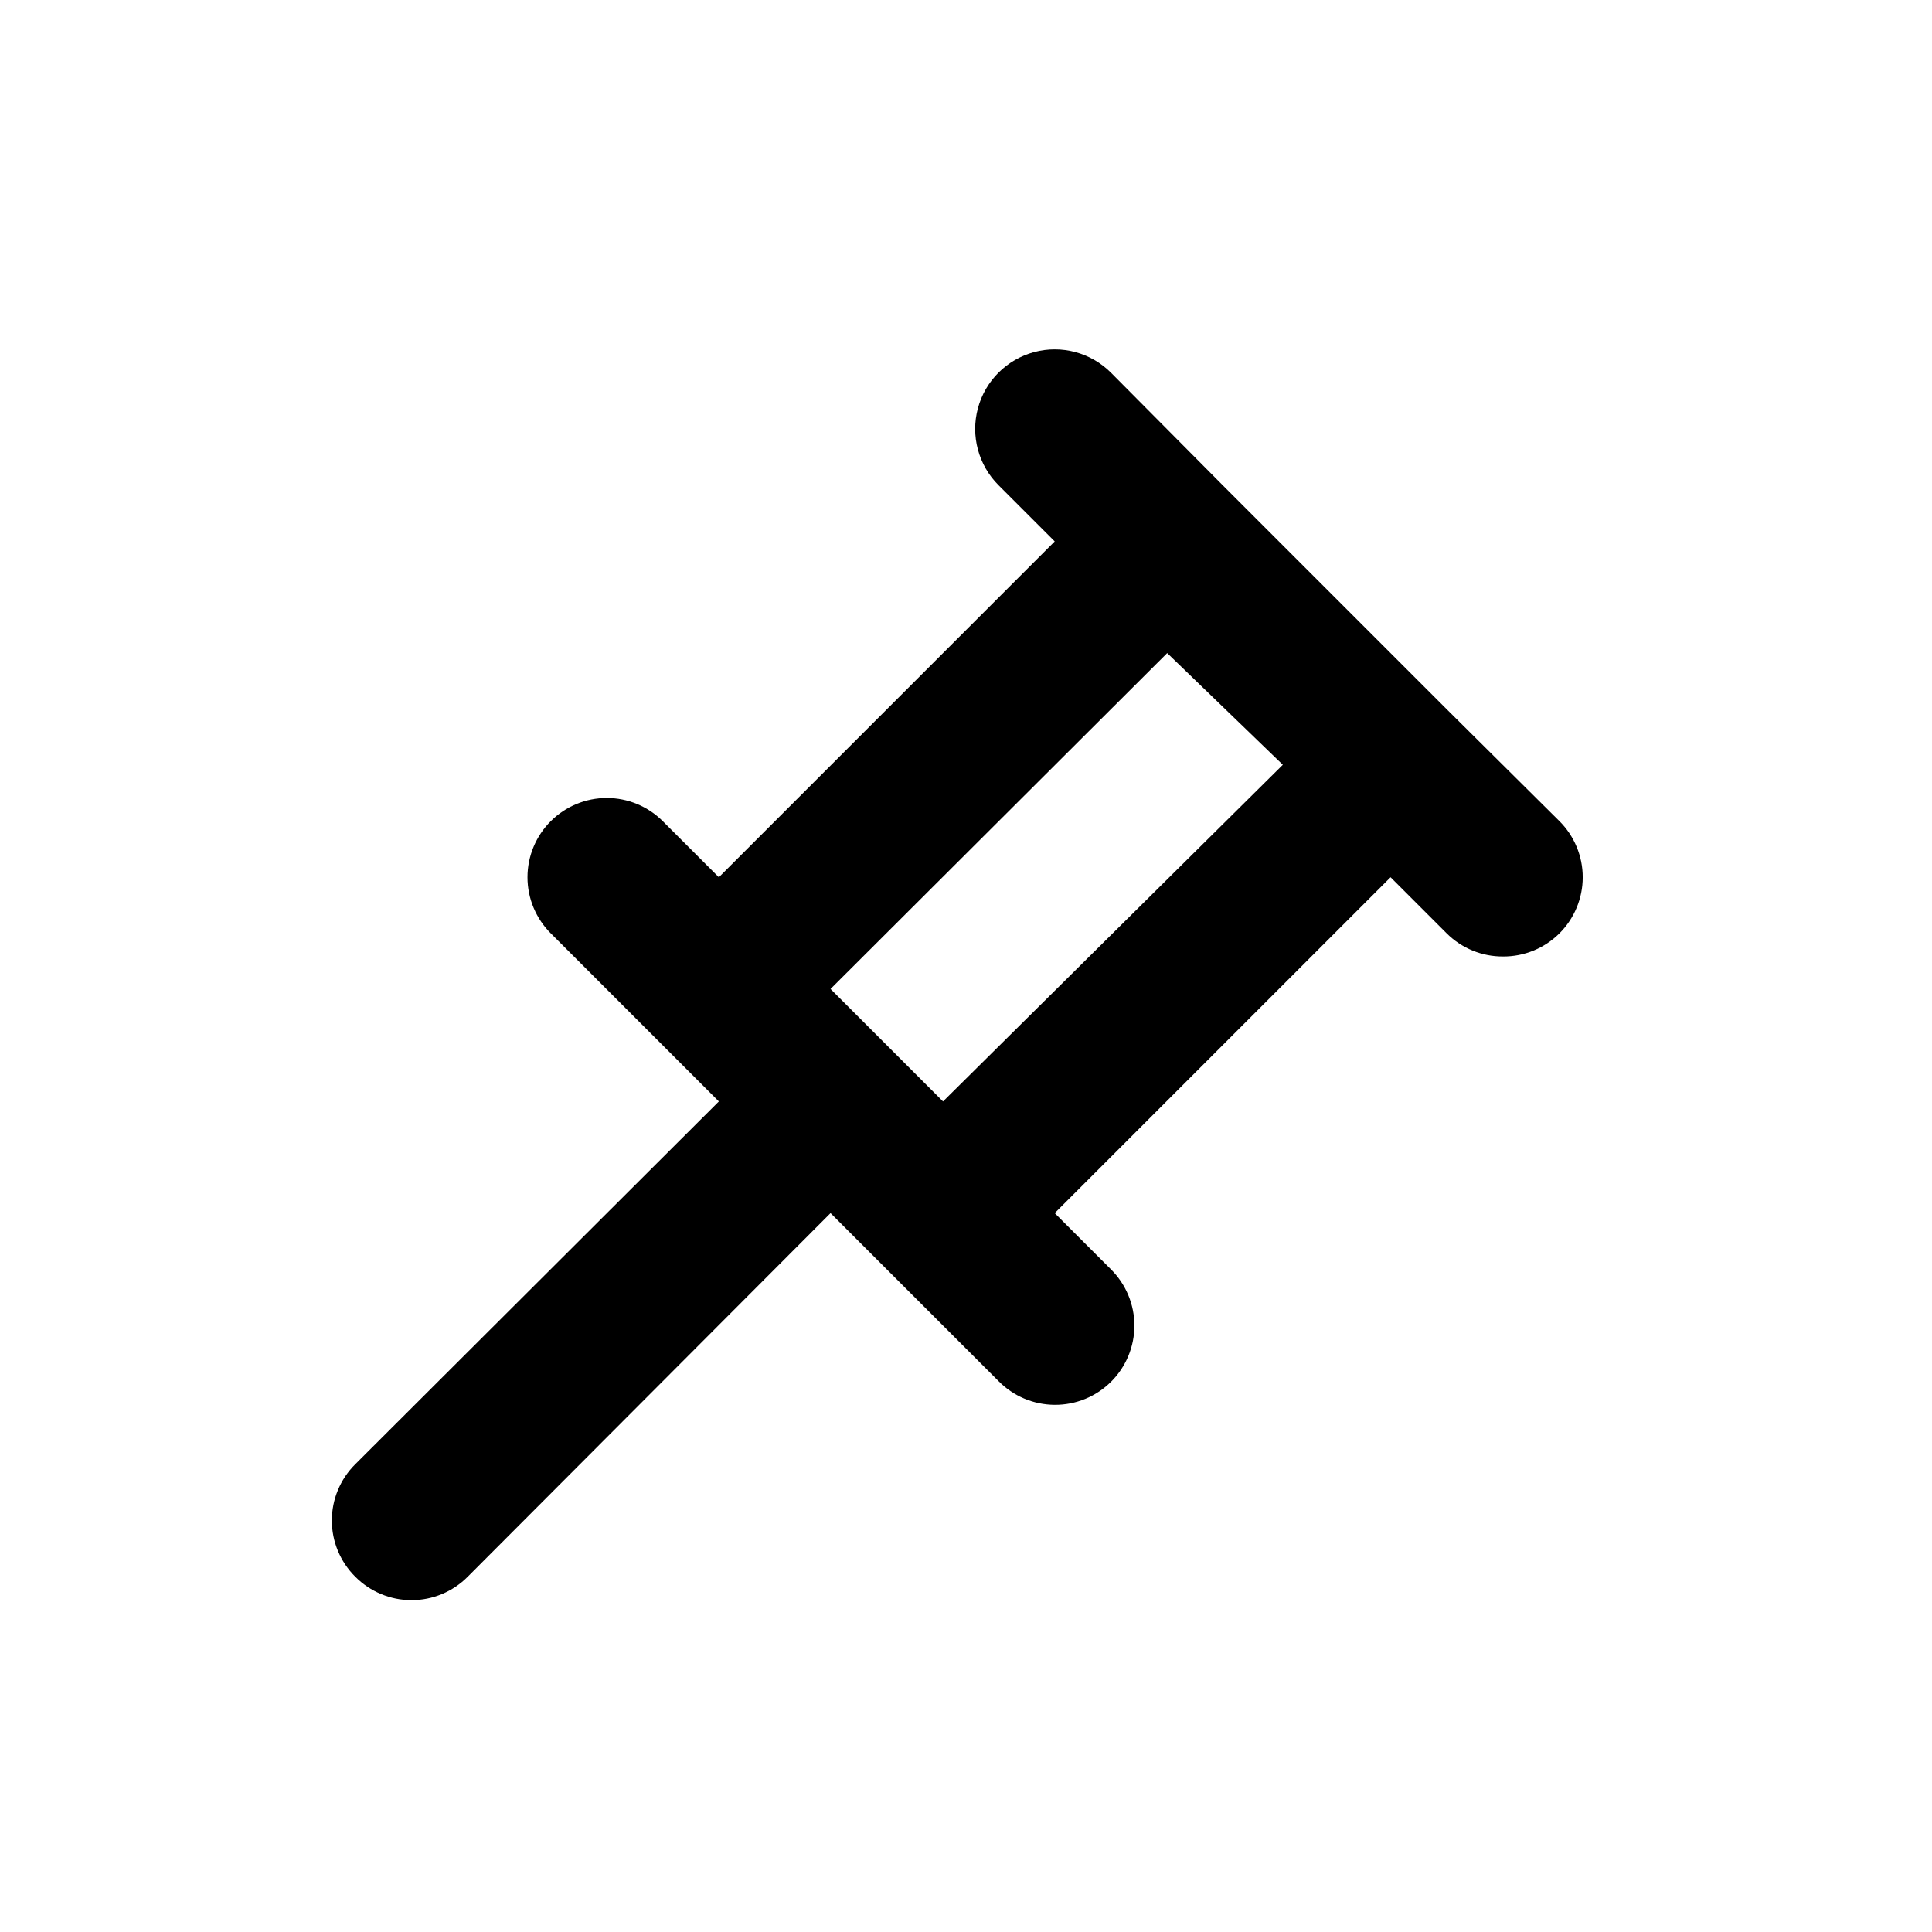
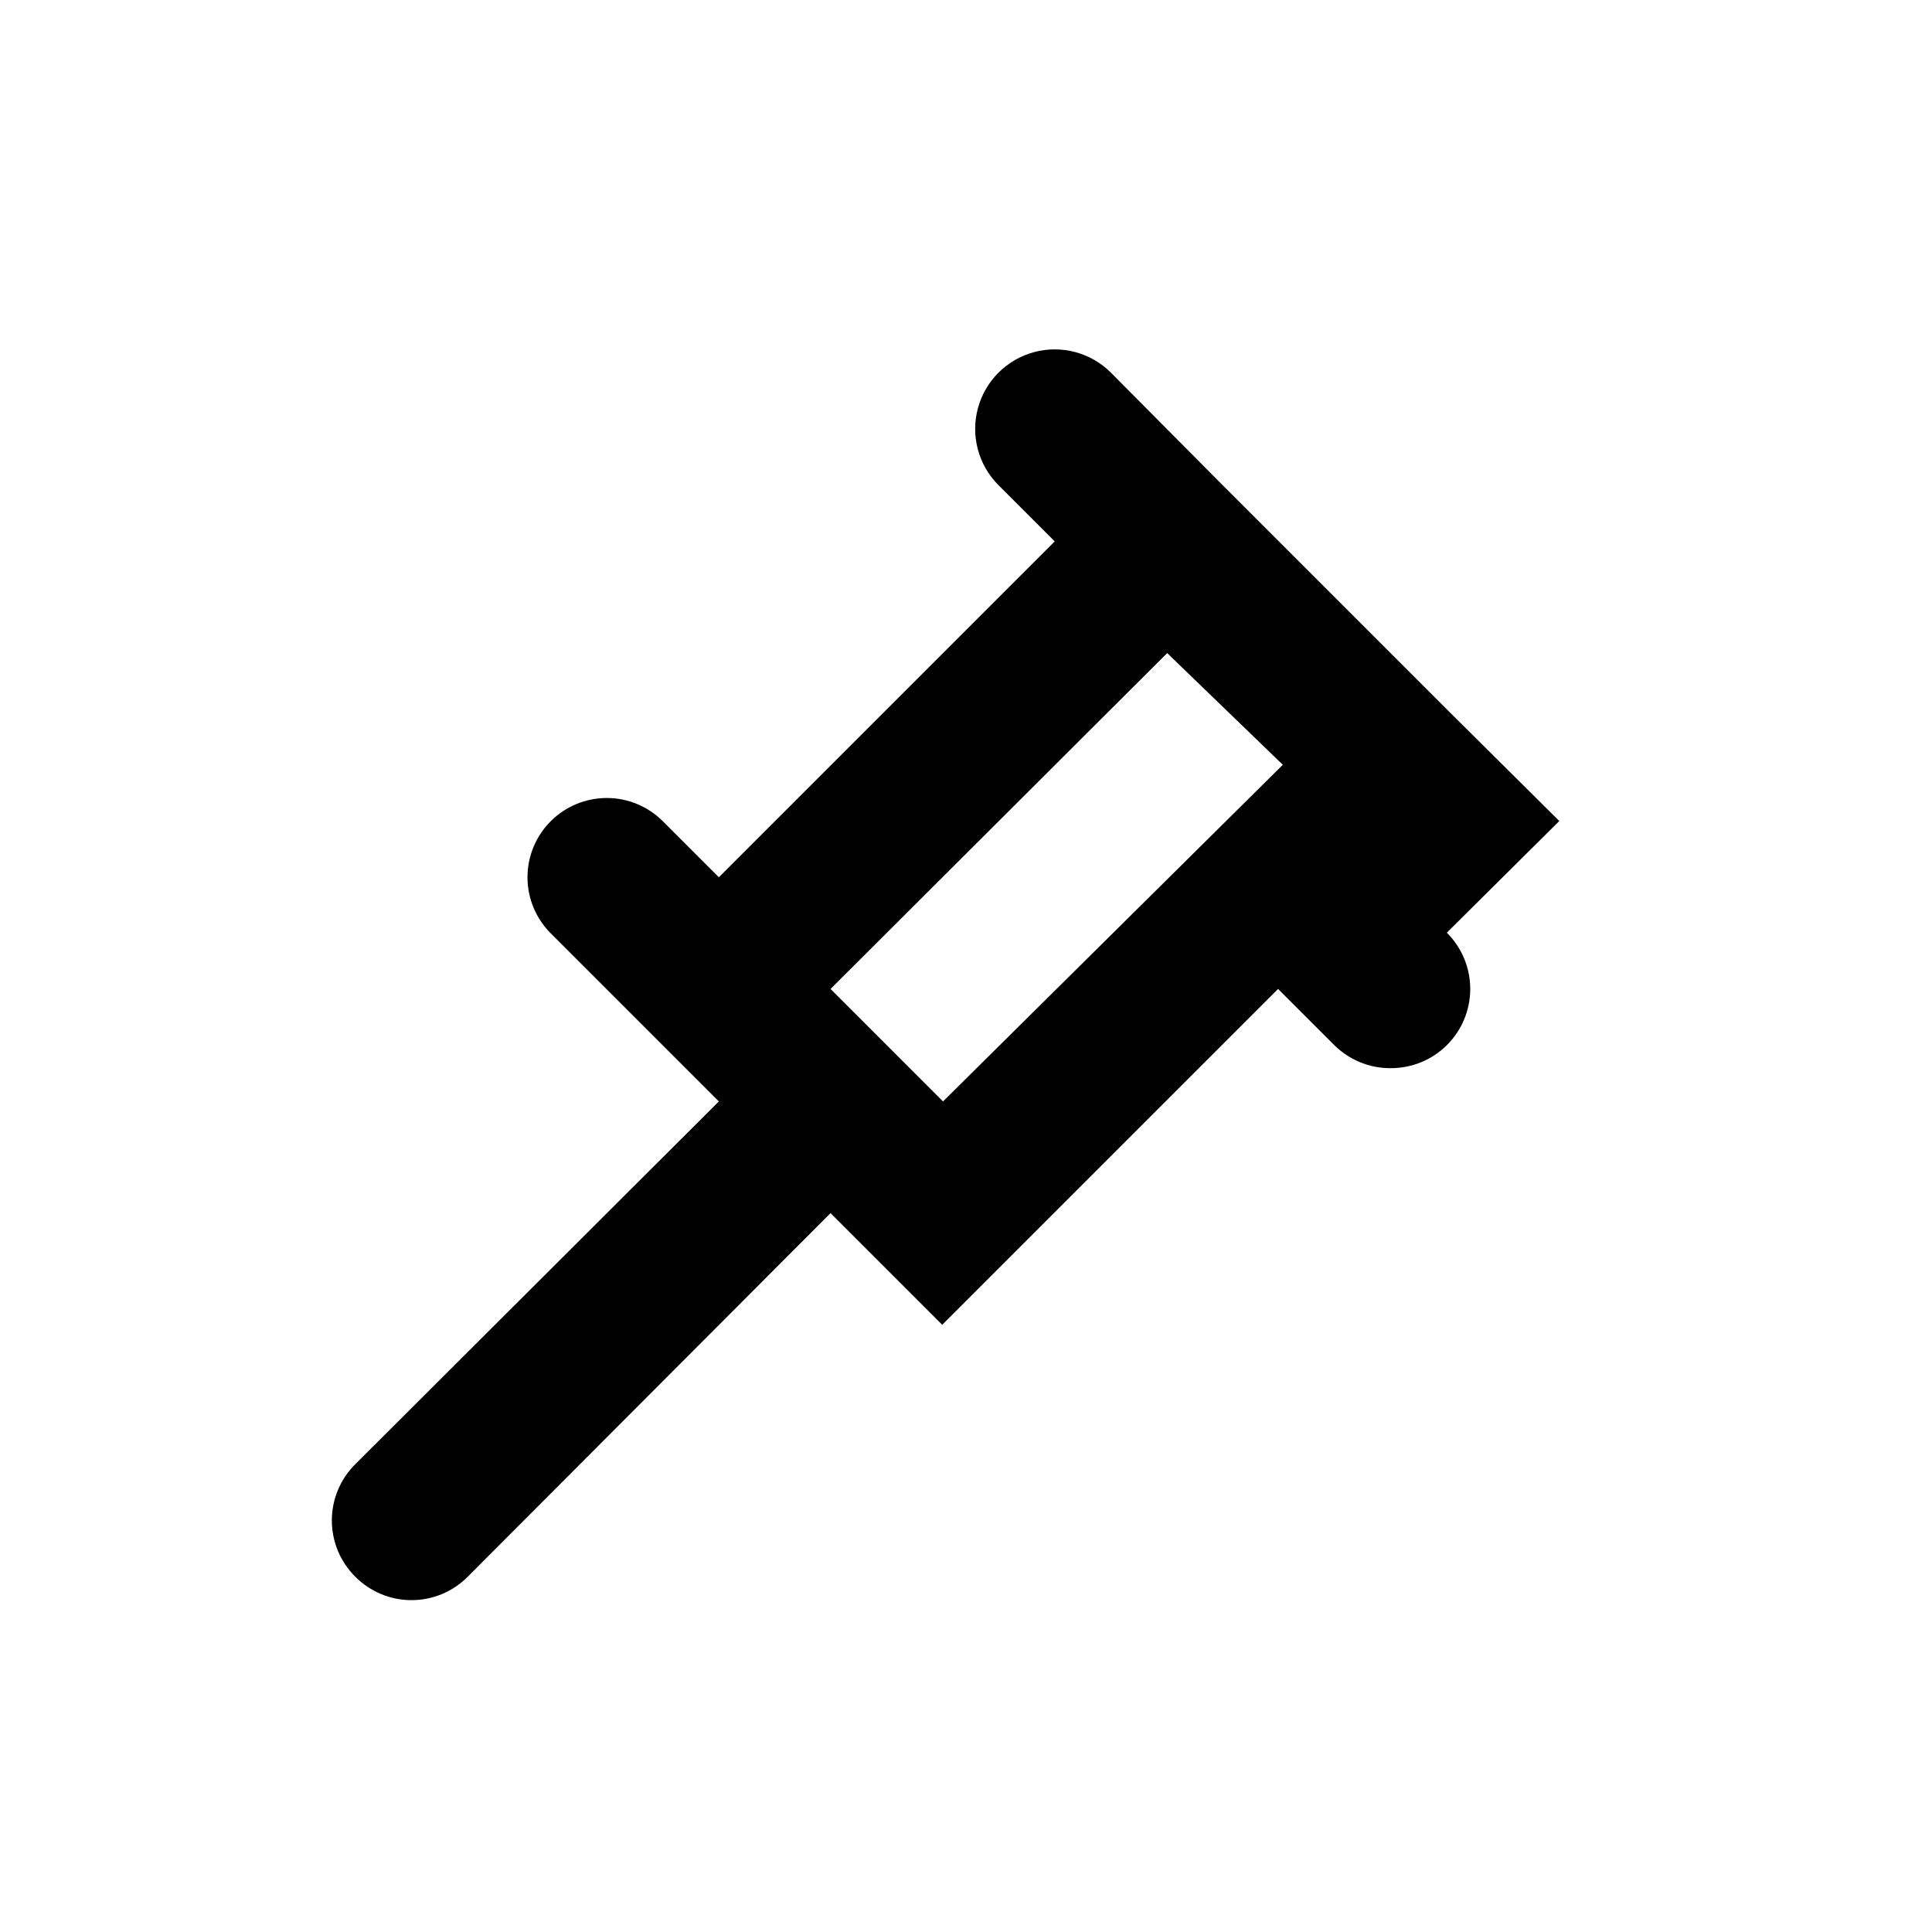
<svg xmlns="http://www.w3.org/2000/svg" fill="#000000" width="800px" height="800px" version="1.1" viewBox="144 144 512 512">
-   <path d="m557.23 361.58-29.809-29.598-59.41-59.406-29.598-29.809c-5.324-5.328-13.086-7.406-20.359-5.457-7.273 1.949-12.957 7.629-14.906 14.906-1.949 7.273 0.133 15.031 5.457 20.359l14.906 14.906-89.008 89.004-14.906-14.906c-3.934-3.91-9.254-6.102-14.797-6.102-5.547 0-10.867 2.191-14.801 6.102-3.973 3.941-6.211 9.309-6.211 14.906 0 5.598 2.238 10.961 6.211 14.902l44.504 44.504-96.355 96.145c-3.973 3.941-6.207 9.305-6.207 14.902s2.234 10.965 6.207 14.906c3.941 3.973 9.309 6.211 14.906 6.211 5.598 0 10.961-2.238 14.902-6.211l96.145-96.355 44.504 44.504c3.926 4.008 9.293 6.273 14.902 6.297 5.594 0.035 10.965-2.164 14.93-6.109 3.965-3.945 6.191-9.305 6.188-14.898-0.004-5.59-2.242-10.949-6.211-14.887l-14.906-14.906 89.008-89.008 14.906 14.906c3.961 3.93 9.324 6.121 14.902 6.09 5.582 0.031 10.941-2.16 14.906-6.09 3.973-3.941 6.207-9.305 6.207-14.902 0-5.598-2.234-10.965-6.207-14.906zm-163.32 74.312-29.809-29.809 89.215-89.008 30.645 29.602z" />
+   <path d="m557.23 361.58-29.809-29.598-59.41-59.406-29.598-29.809c-5.324-5.328-13.086-7.406-20.359-5.457-7.273 1.949-12.957 7.629-14.906 14.906-1.949 7.273 0.133 15.031 5.457 20.359l14.906 14.906-89.008 89.004-14.906-14.906c-3.934-3.91-9.254-6.102-14.797-6.102-5.547 0-10.867 2.191-14.801 6.102-3.973 3.941-6.211 9.309-6.211 14.906 0 5.598 2.238 10.961 6.211 14.902l44.504 44.504-96.355 96.145c-3.973 3.941-6.207 9.305-6.207 14.902s2.234 10.965 6.207 14.906c3.941 3.973 9.309 6.211 14.906 6.211 5.598 0 10.961-2.238 14.902-6.211l96.145-96.355 44.504 44.504l-14.906-14.906 89.008-89.008 14.906 14.906c3.961 3.93 9.324 6.121 14.902 6.09 5.582 0.031 10.941-2.16 14.906-6.09 3.973-3.941 6.207-9.305 6.207-14.902 0-5.598-2.234-10.965-6.207-14.906zm-163.32 74.312-29.809-29.809 89.215-89.008 30.645 29.602z" />
</svg>